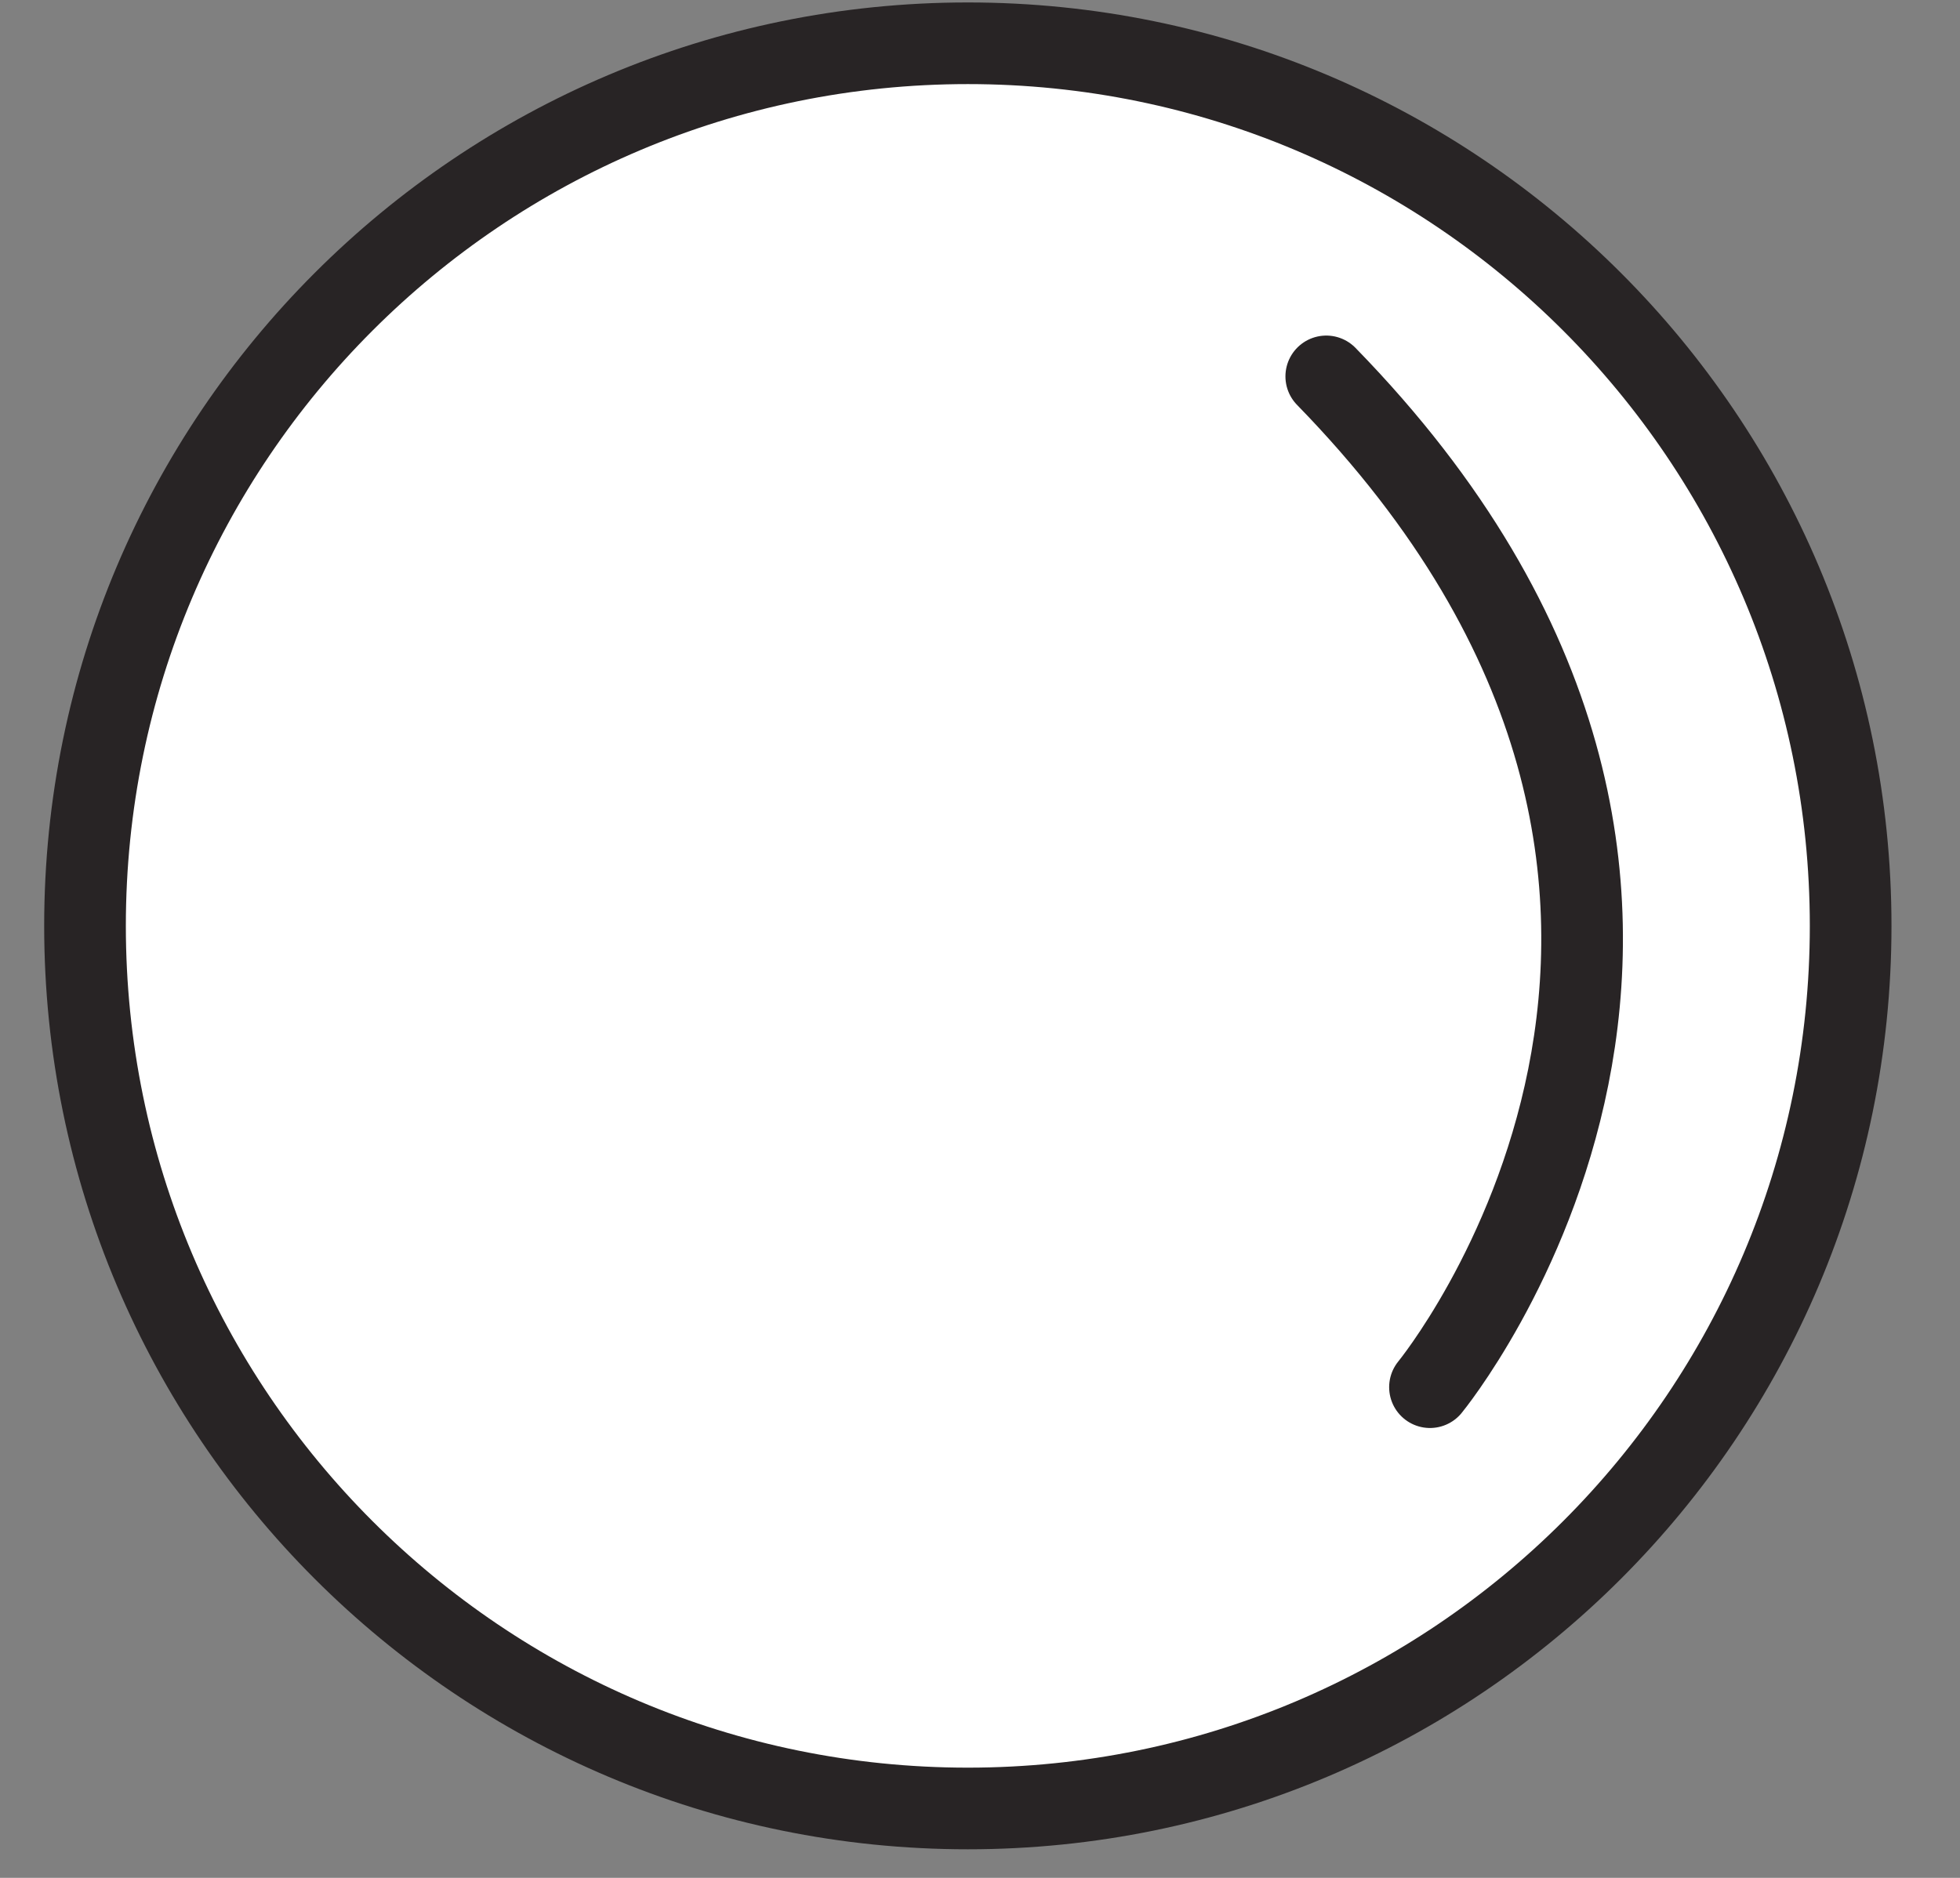
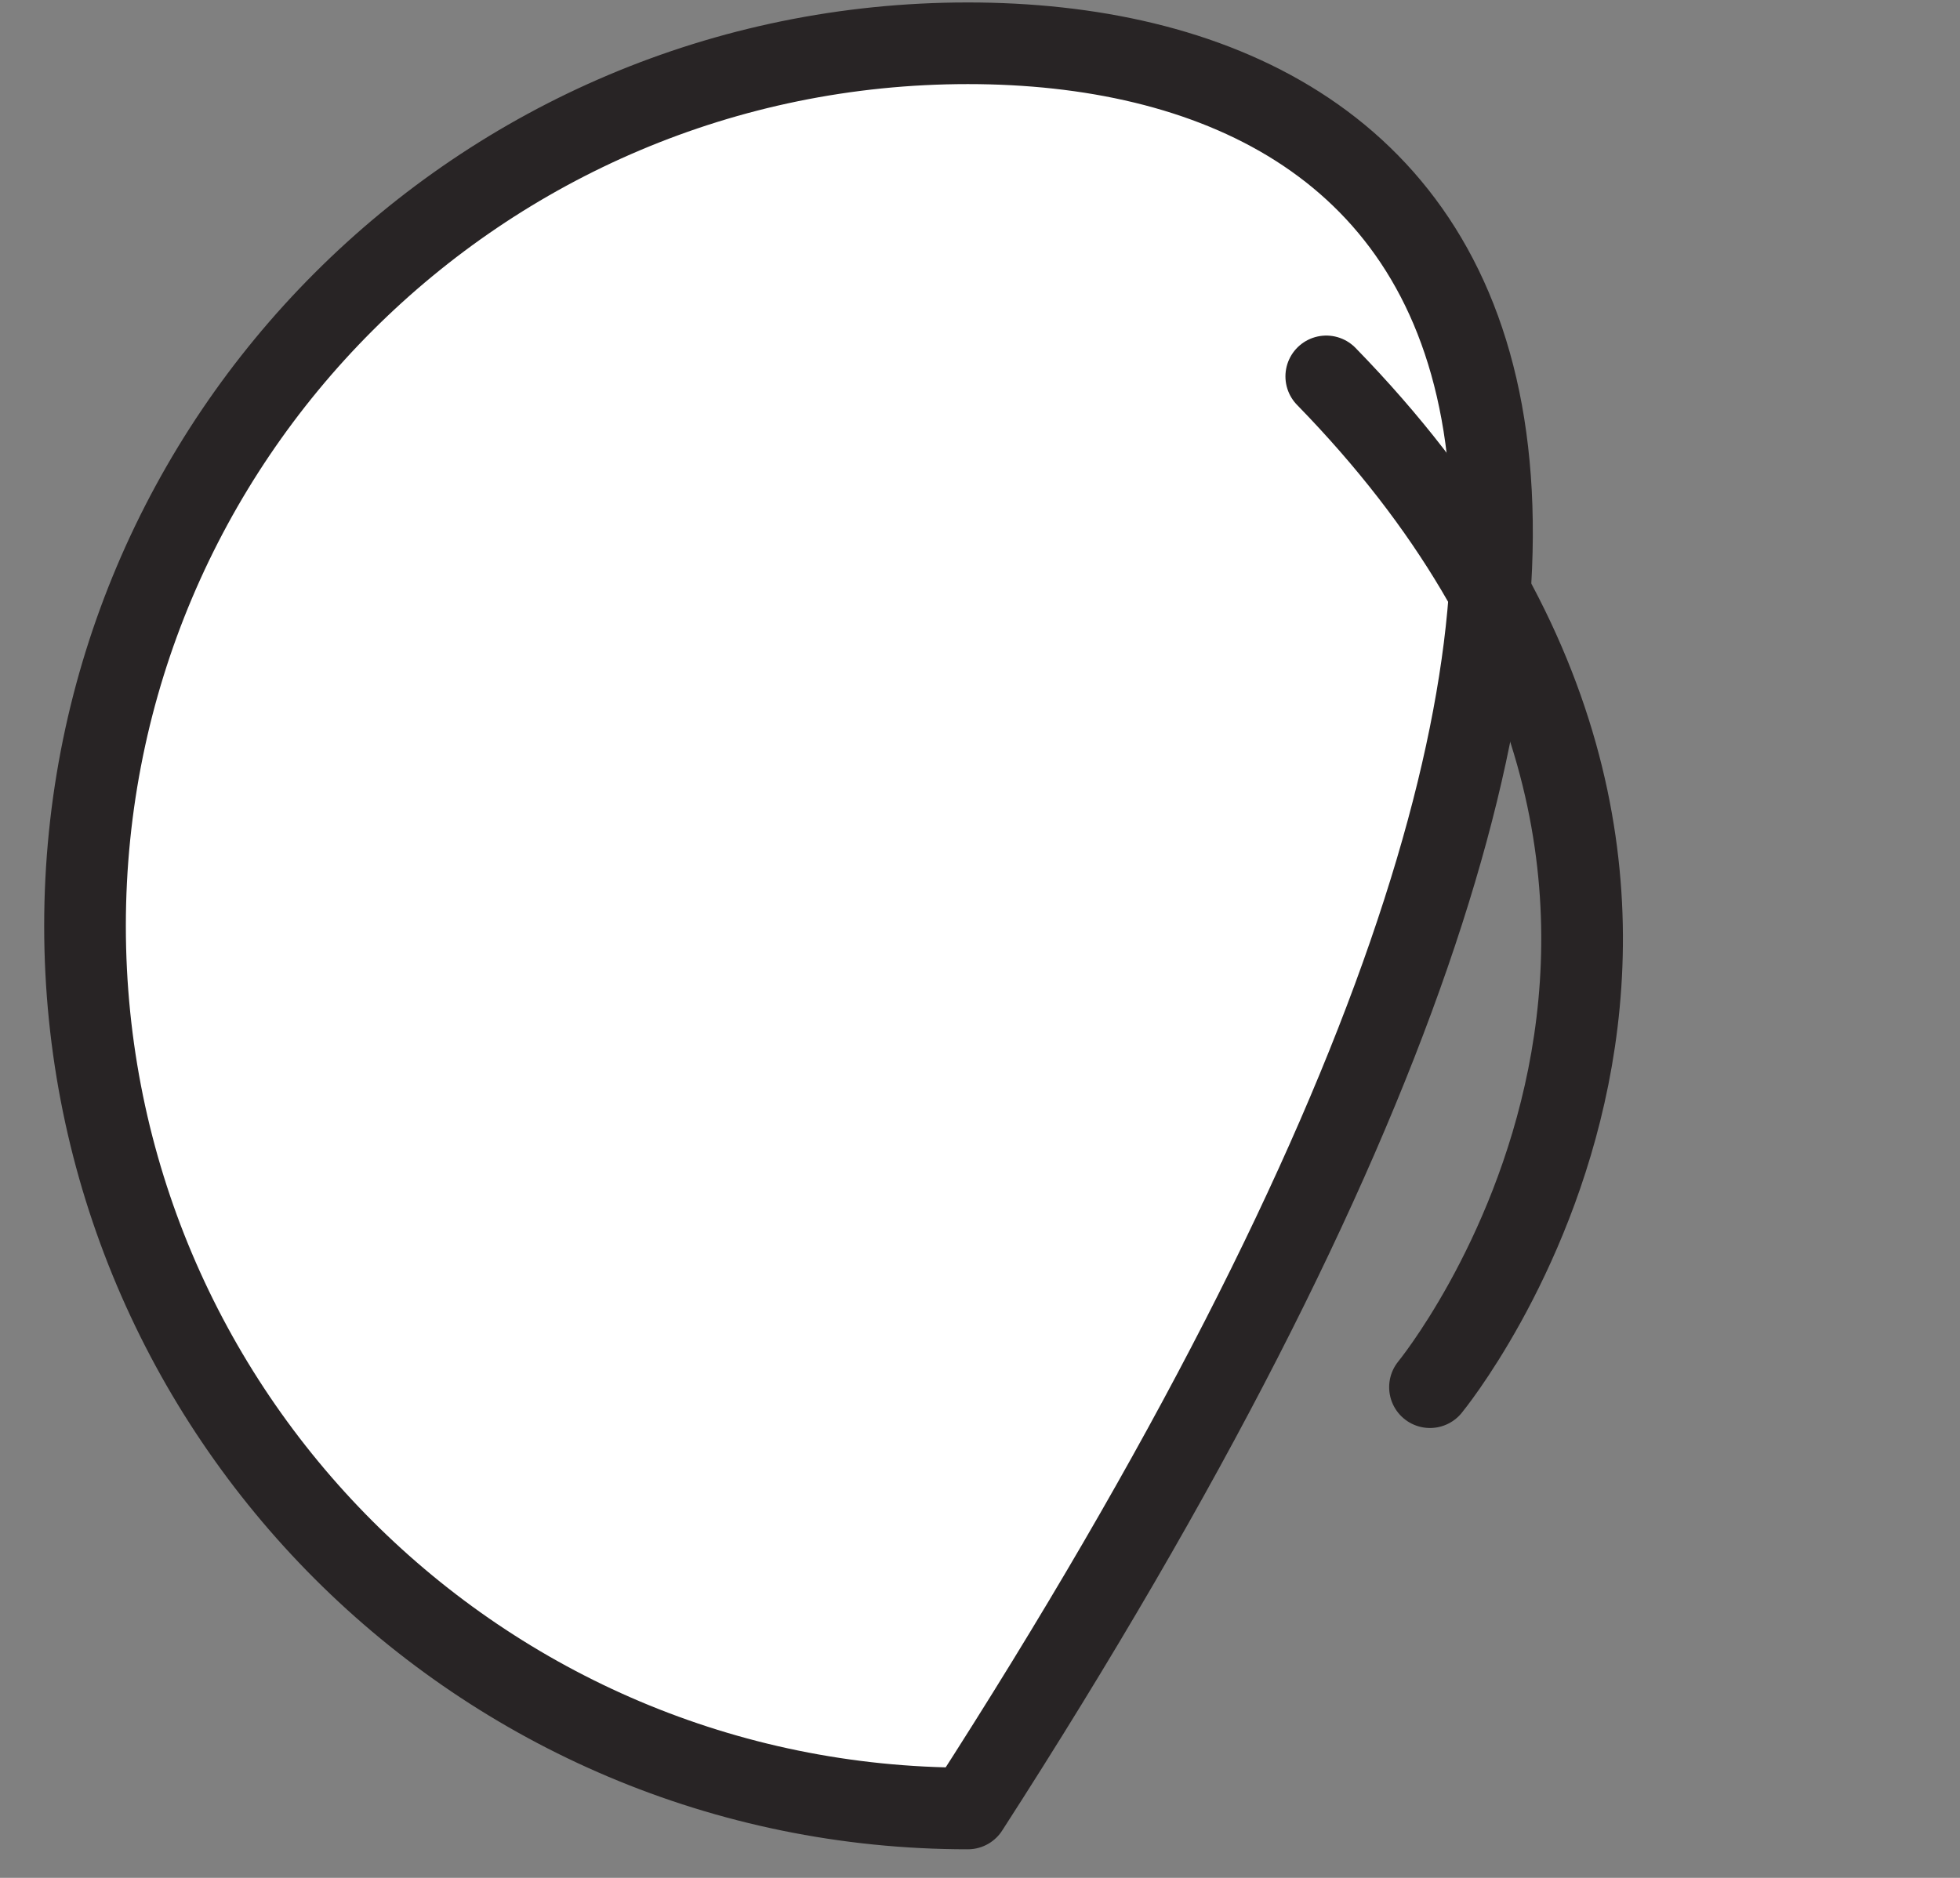
<svg xmlns="http://www.w3.org/2000/svg" width="24" height="23" viewBox="0 0 24 23" fill="none">
  <rect x="0" y="0" width="24" height="23" fill="#808080" stroke="none" />
-   <path d="M11.851 22.15C17.821 22.15 22.661 17.31 22.661 11.34C22.661 5.37 17.821 0.53 11.851 0.53C5.881 0.53 1.041 5.37 1.041 11.34C1.041 17.31 5.881 22.15 11.851 22.15Z" fill="white" stroke="#282425" stroke-linecap="round" stroke-linejoin="round" />
-   <path d="M17.51 16.99C17.51 16.99 22.45 10.98 16.24 4.61L17.51 16.99Z" fill="white" />
+   <path d="M11.851 22.15C22.661 5.37 17.821 0.53 11.851 0.53C5.881 0.53 1.041 5.37 1.041 11.34C1.041 17.31 5.881 22.15 11.851 22.15Z" fill="white" stroke="#282425" stroke-linecap="round" stroke-linejoin="round" />
  <path d="M17.51 16.99C17.51 16.99 22.45 10.98 16.24 4.61" stroke="#282425" stroke-linecap="round" stroke-linejoin="round" />
</svg>